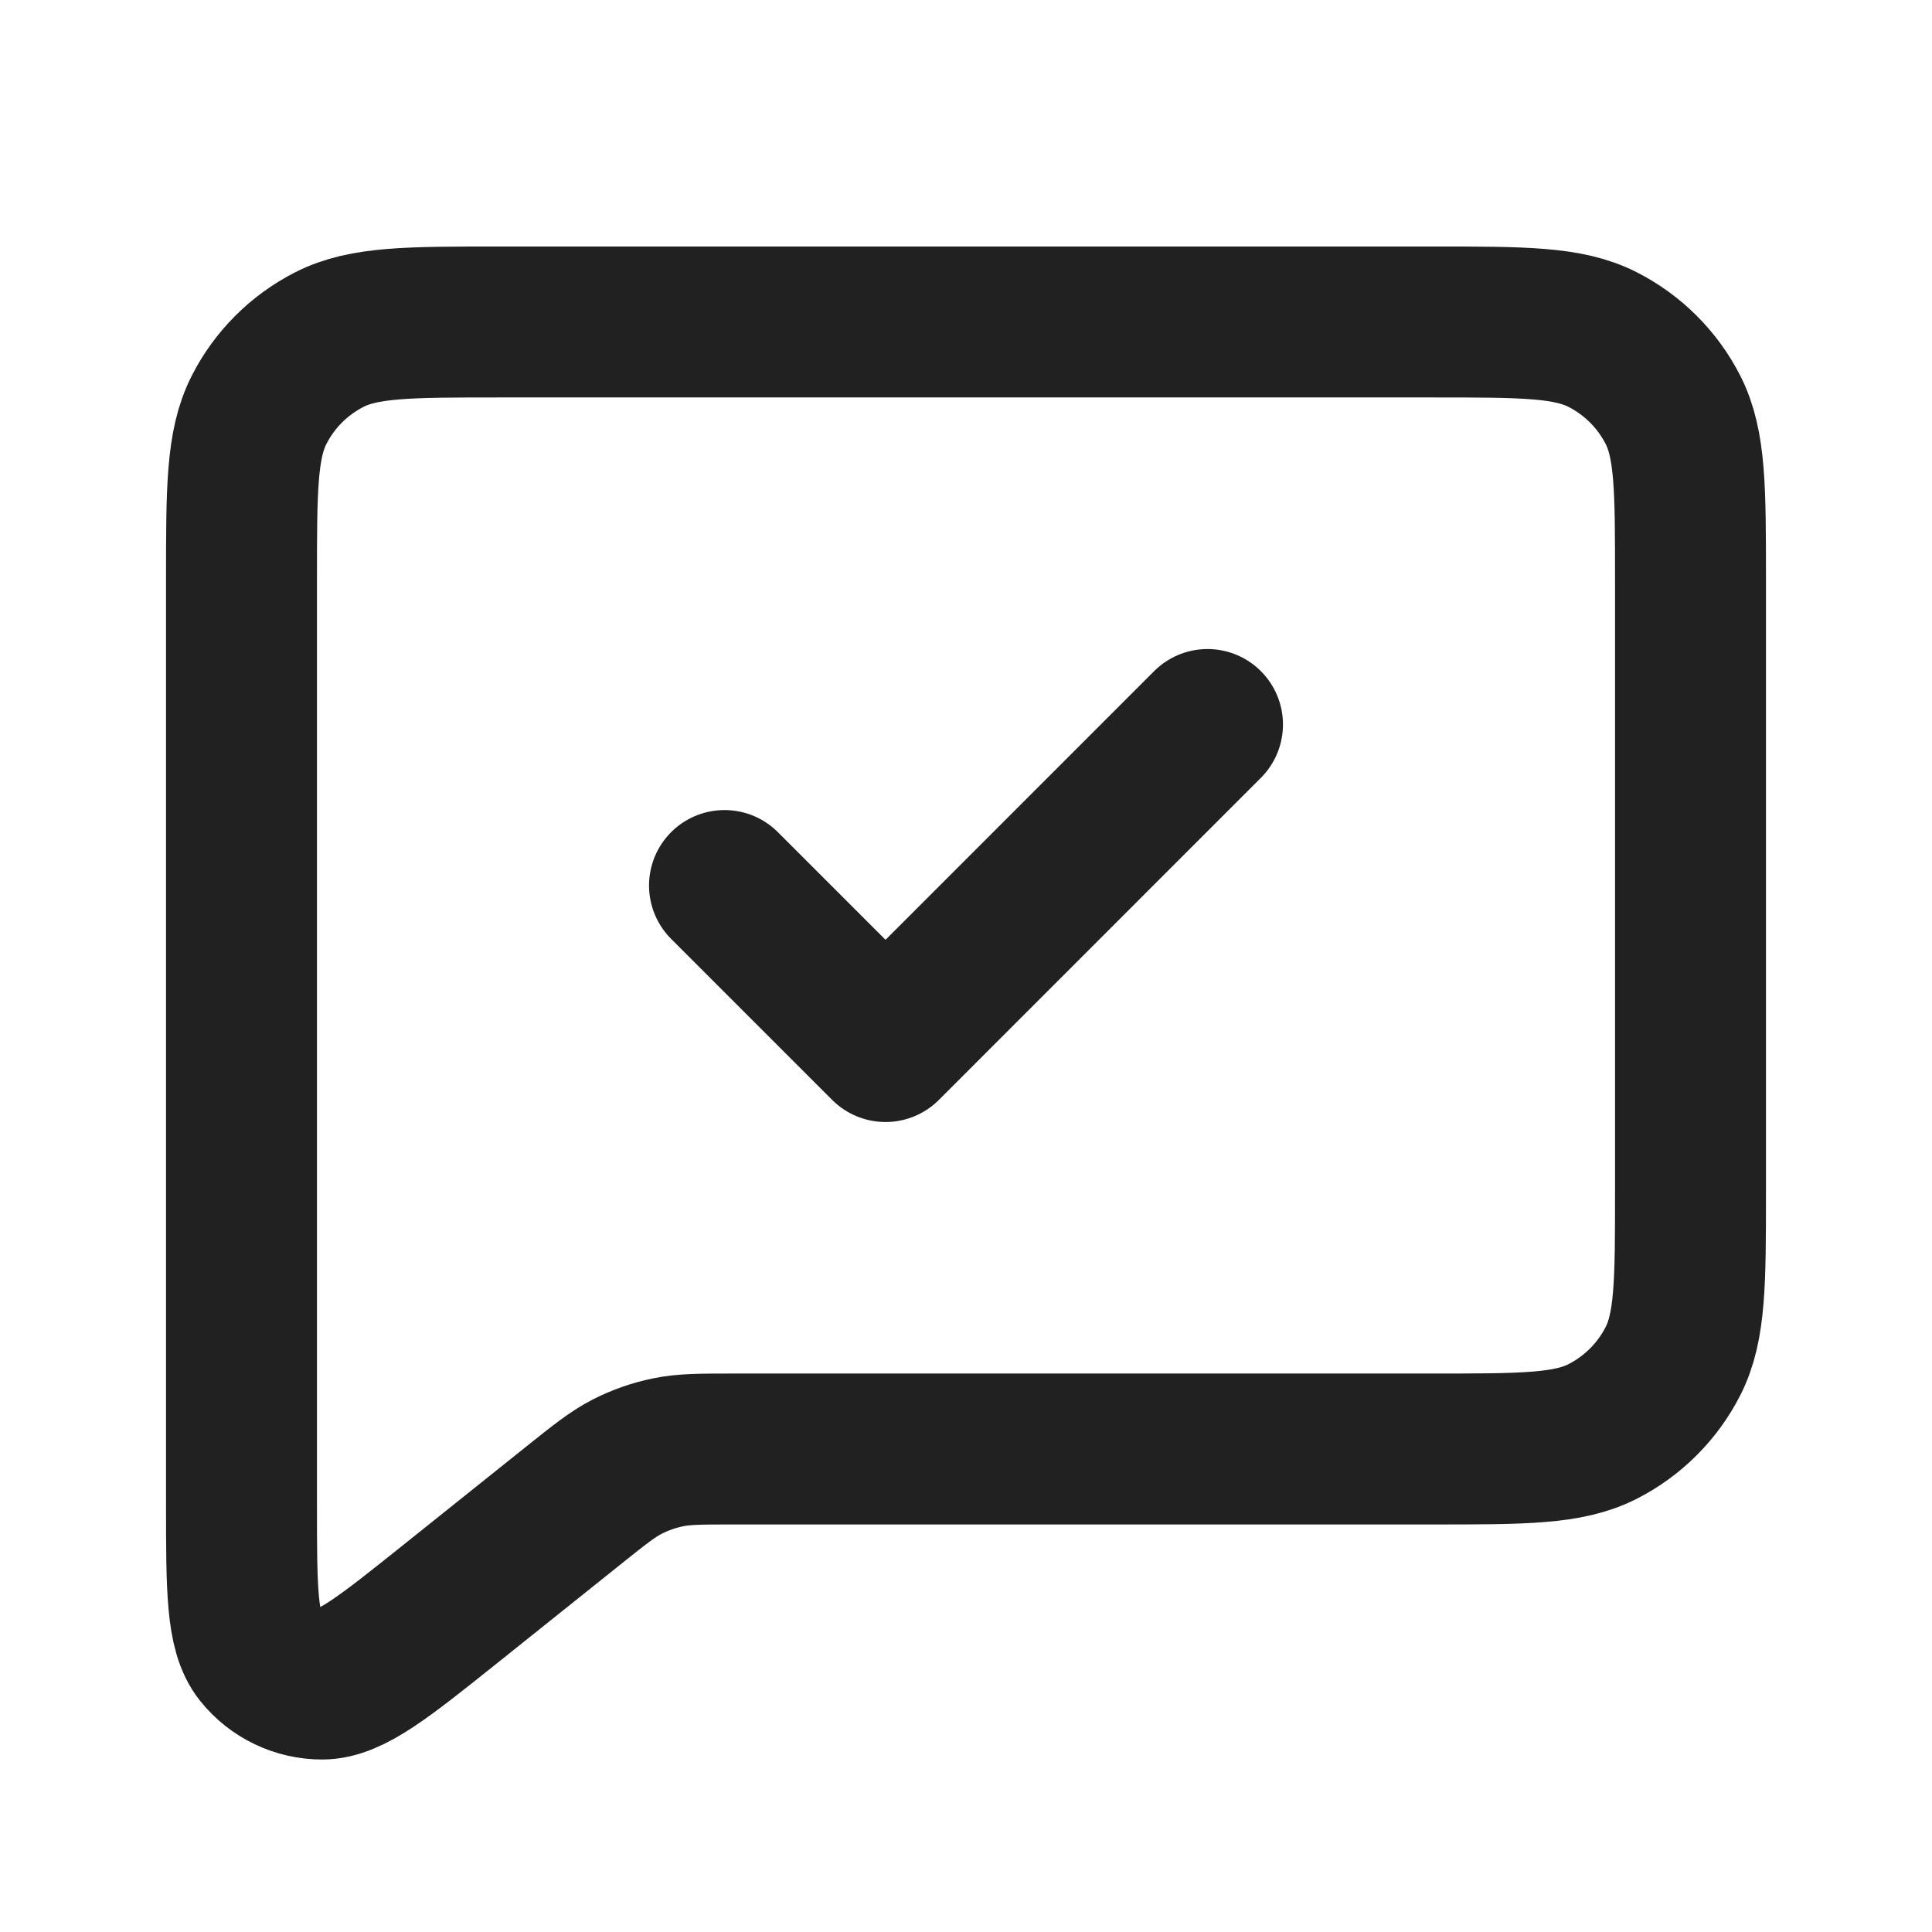
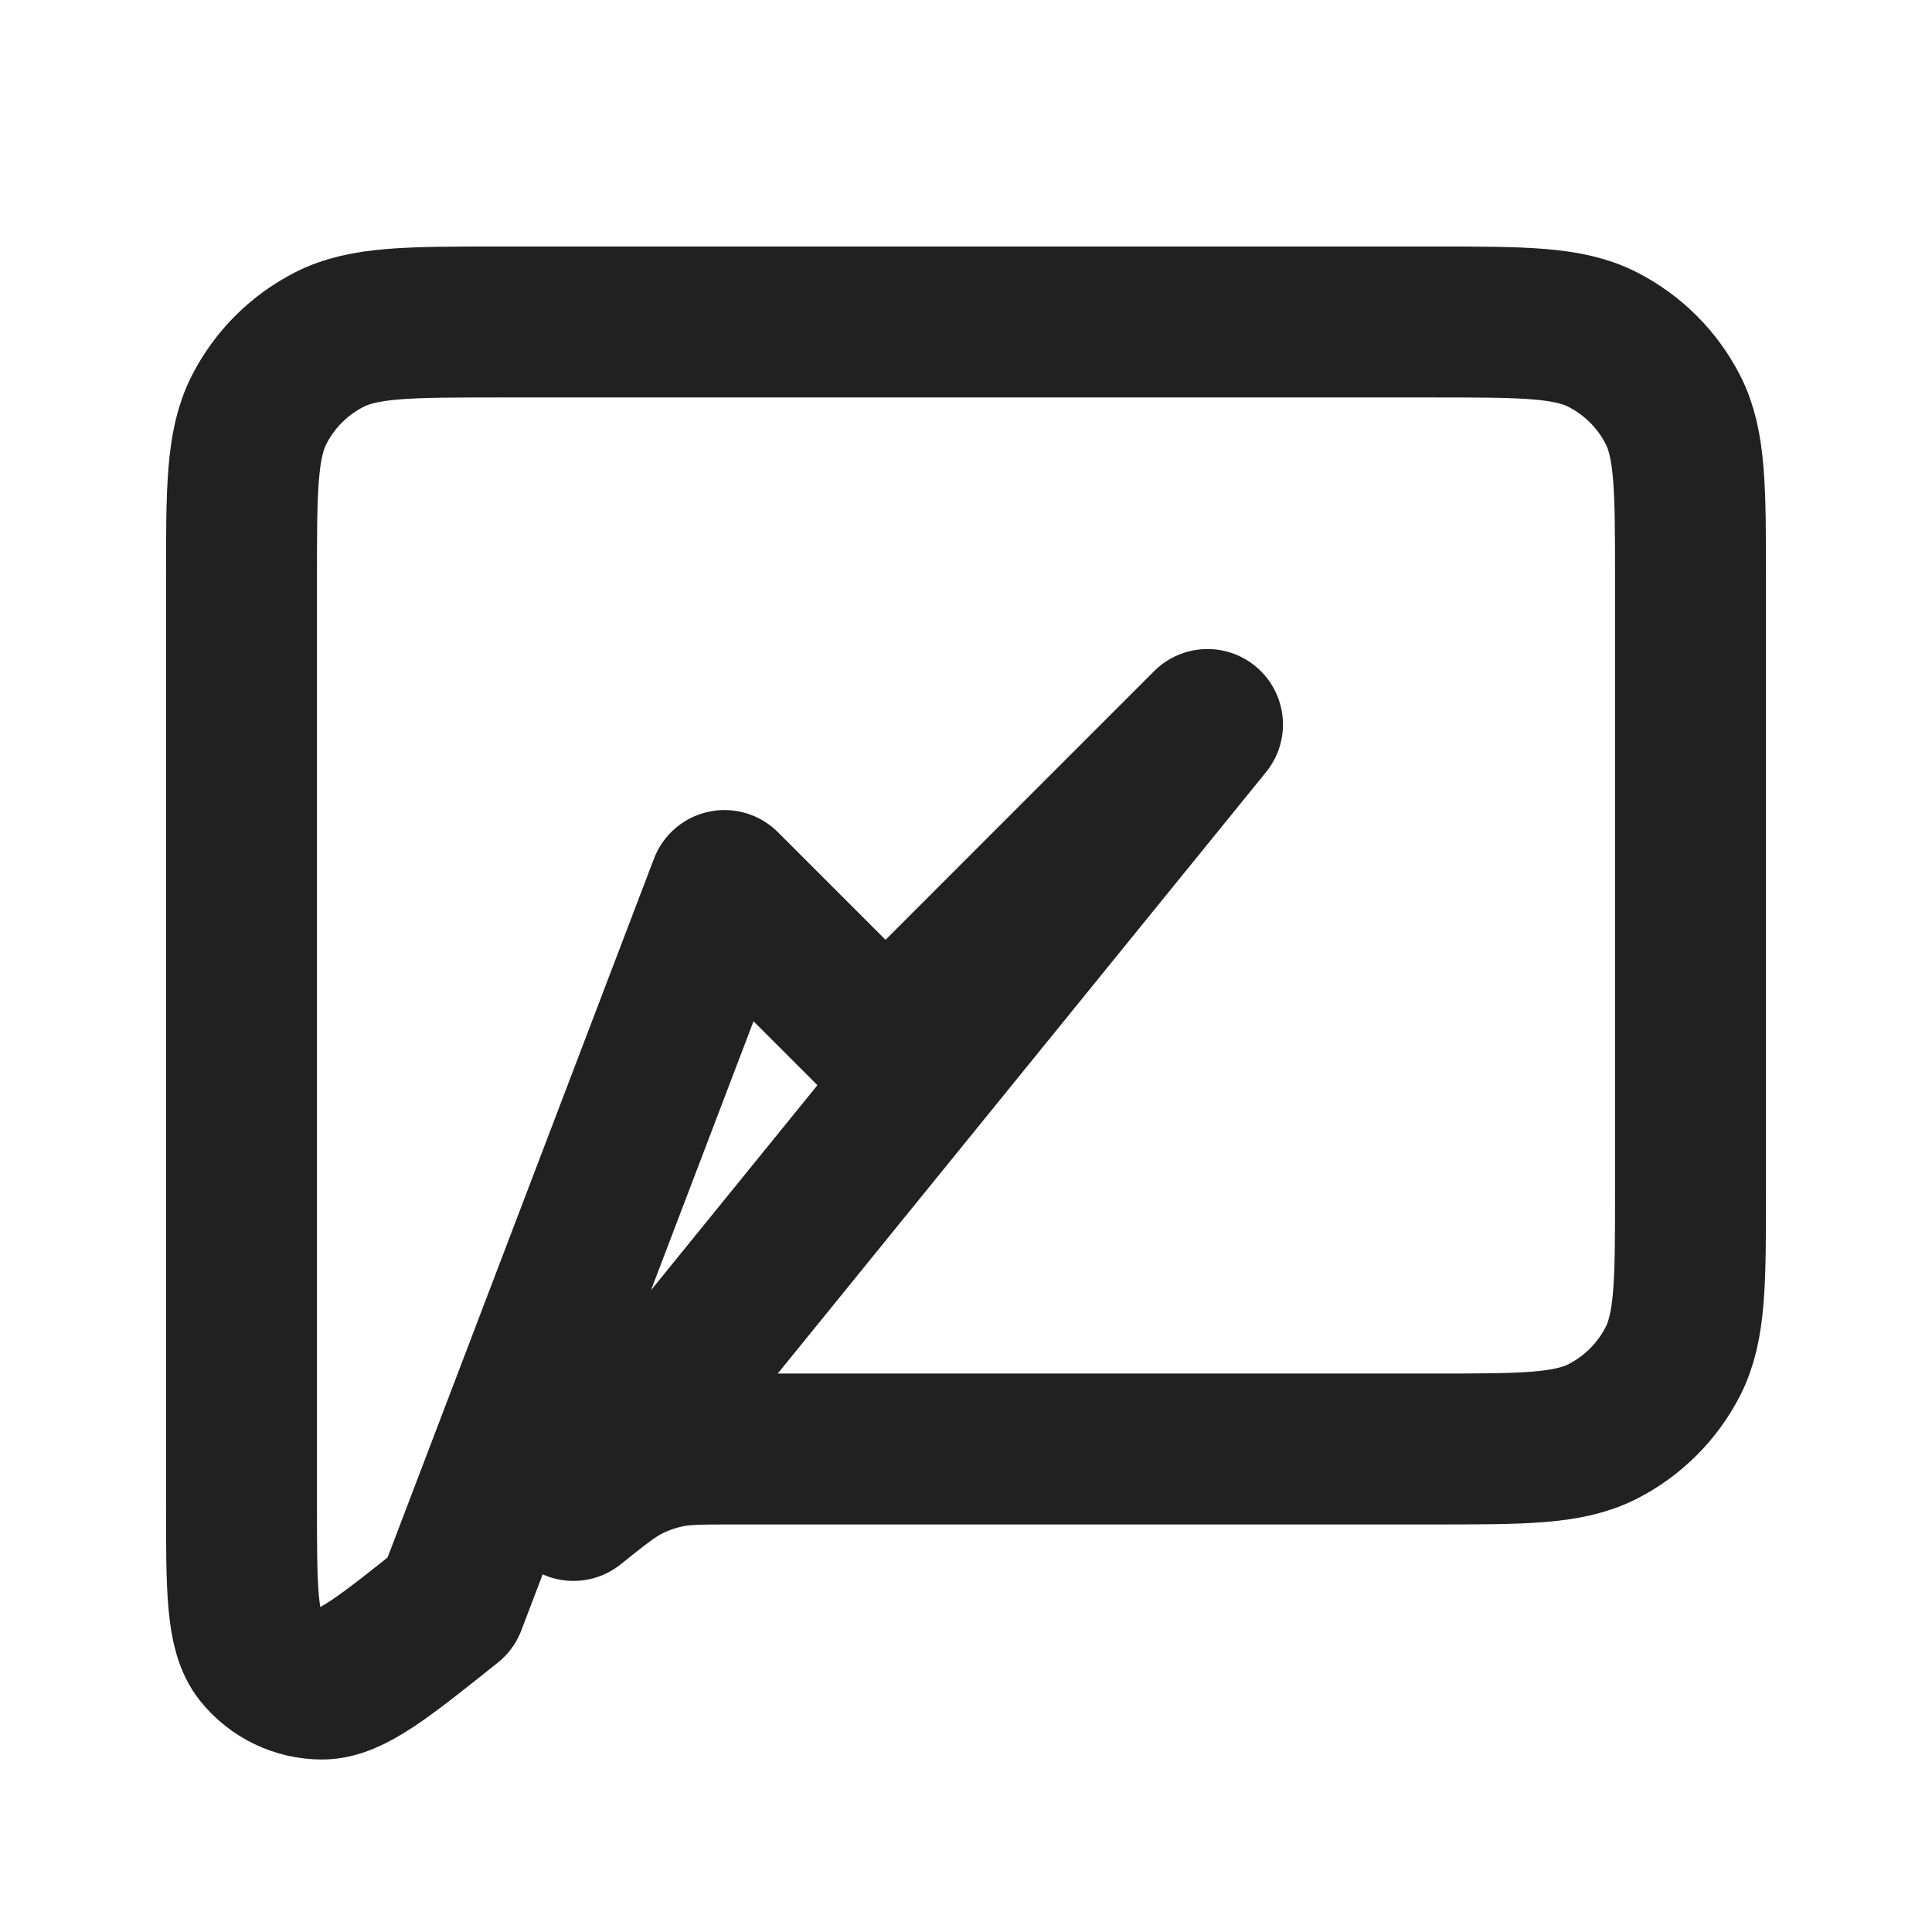
<svg xmlns="http://www.w3.org/2000/svg" width="32" height="32" viewBox="0 0 32 32" fill="none">
-   <path d="M20 12L14.667 17.334L12 14.667M9.498 24.935L7.466 26.561C6.357 27.448 5.802 27.892 5.335 27.893C4.929 27.893 4.545 27.709 4.291 27.391C4 27.026 4 26.316 4 24.895V9.6C4 8.107 4 7.36 4.291 6.789C4.546 6.287 4.954 5.88 5.456 5.624C6.026 5.333 6.773 5.333 8.267 5.333H23.734C25.227 5.333 25.973 5.333 26.544 5.624C27.046 5.88 27.454 6.287 27.71 6.789C28 7.359 28 8.105 28 9.596V19.738C28 21.229 28 21.974 27.71 22.544C27.454 23.046 27.046 23.454 26.544 23.71C25.974 24 25.229 24 23.738 24H12.163C11.609 24 11.331 24 11.066 24.055C10.83 24.103 10.603 24.183 10.389 24.292C10.149 24.415 9.933 24.587 9.503 24.931L9.498 24.935Z" stroke="#212121" stroke-width="2.5" stroke-linecap="round" stroke-linejoin="round" />
+   <path d="M20 12L14.667 17.334L12 14.667L7.466 26.561C6.357 27.448 5.802 27.892 5.335 27.893C4.929 27.893 4.545 27.709 4.291 27.391C4 27.026 4 26.316 4 24.895V9.6C4 8.107 4 7.36 4.291 6.789C4.546 6.287 4.954 5.88 5.456 5.624C6.026 5.333 6.773 5.333 8.267 5.333H23.734C25.227 5.333 25.973 5.333 26.544 5.624C27.046 5.88 27.454 6.287 27.71 6.789C28 7.359 28 8.105 28 9.596V19.738C28 21.229 28 21.974 27.71 22.544C27.454 23.046 27.046 23.454 26.544 23.71C25.974 24 25.229 24 23.738 24H12.163C11.609 24 11.331 24 11.066 24.055C10.83 24.103 10.603 24.183 10.389 24.292C10.149 24.415 9.933 24.587 9.503 24.931L9.498 24.935Z" stroke="#212121" stroke-width="2.5" stroke-linecap="round" stroke-linejoin="round" />
</svg>